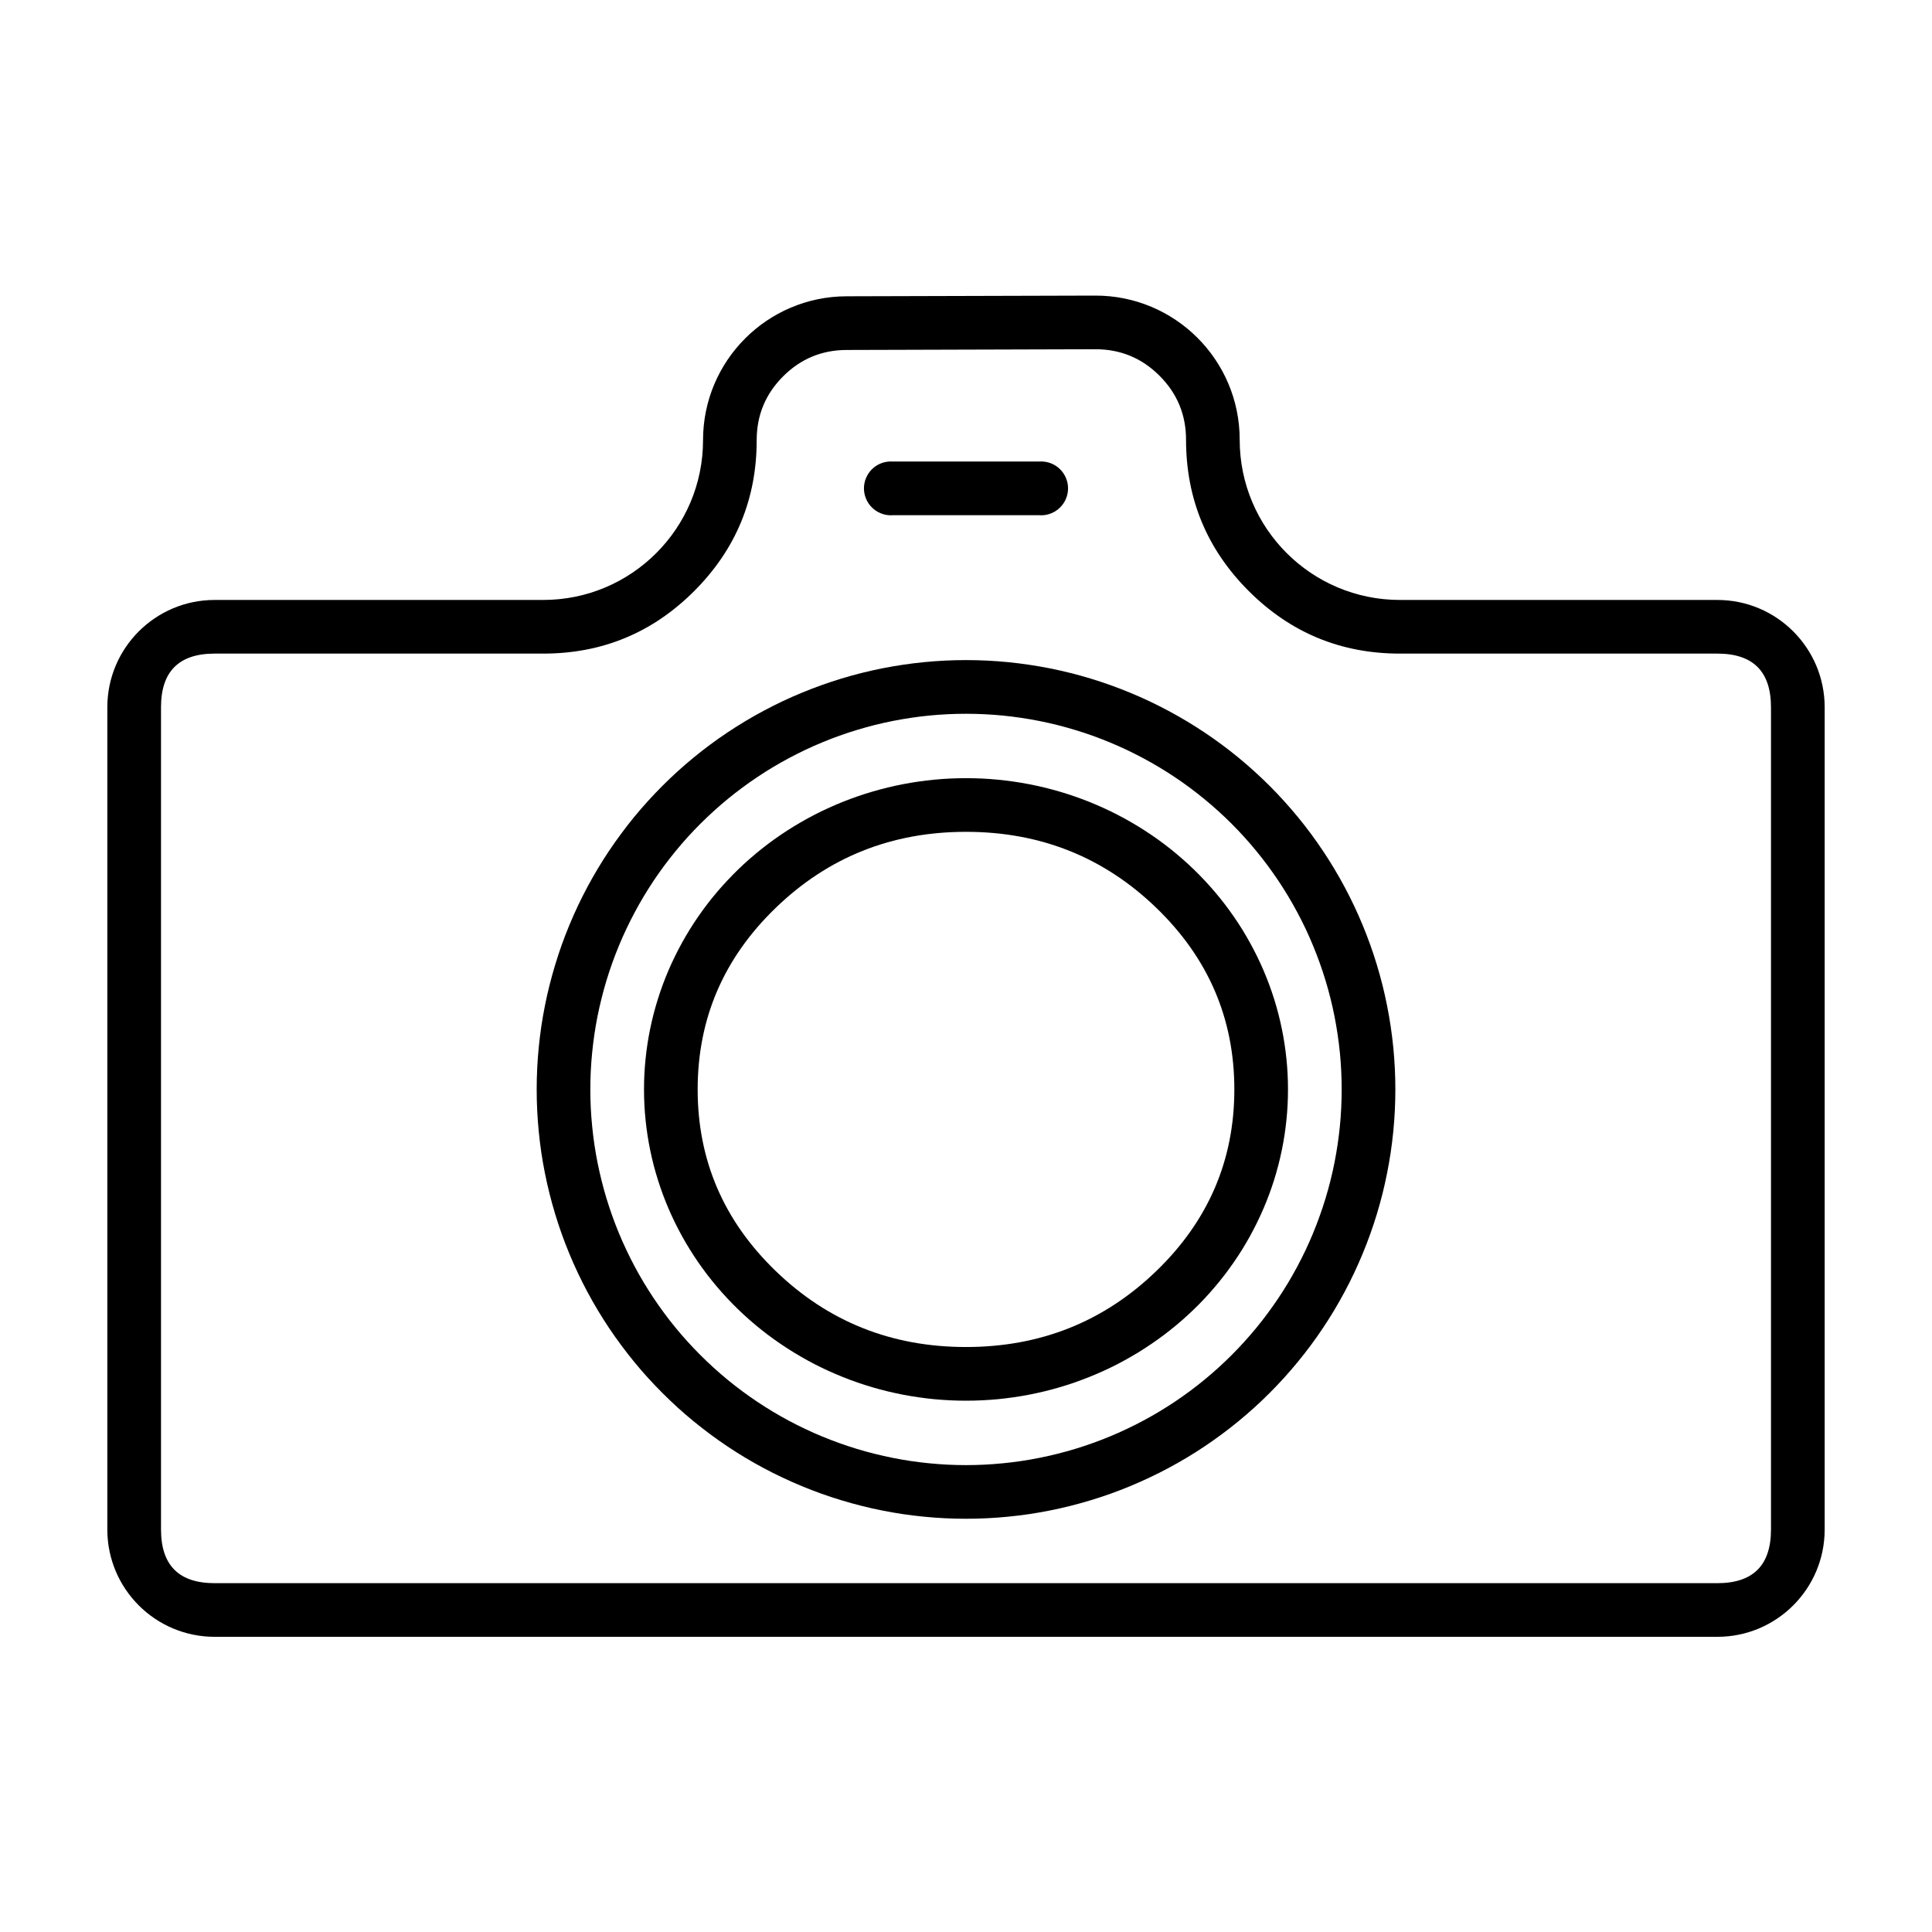
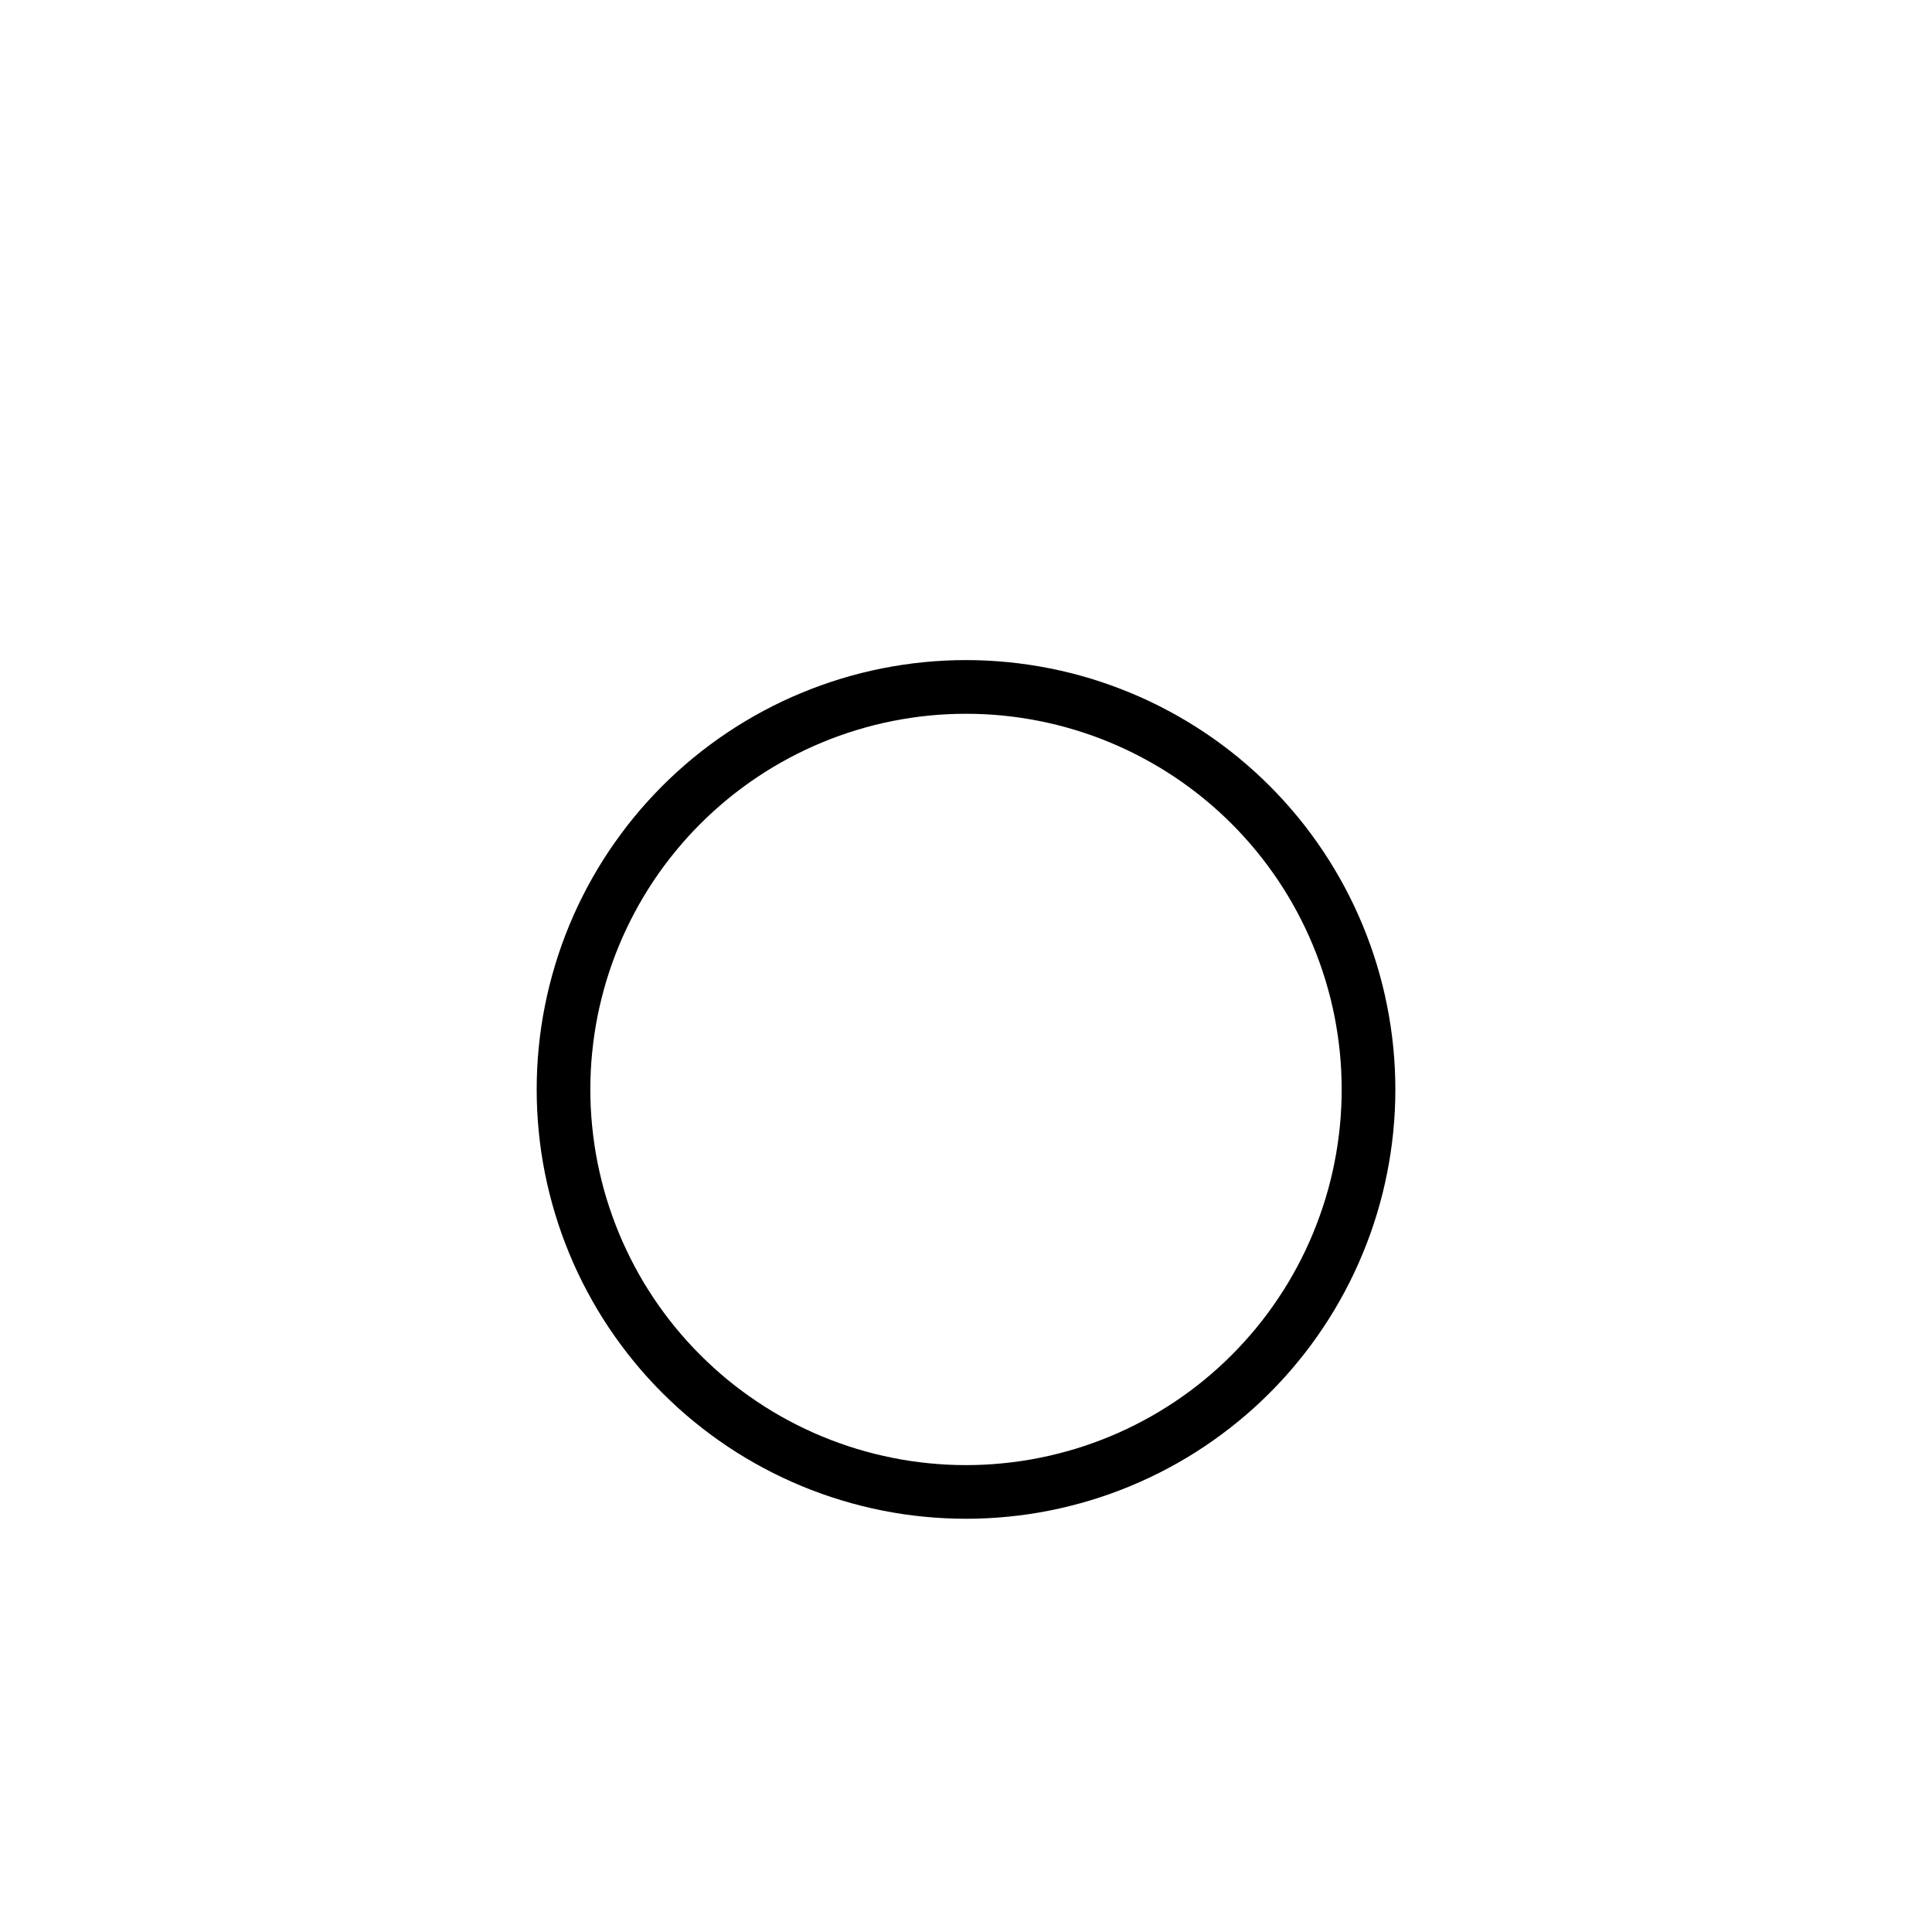
<svg xmlns="http://www.w3.org/2000/svg" viewBox="0 0 56 56" height="56" width="56" version="1.1" fill="none">
  <g>
    <g>
-       <path fill-opacity="1" fill="#000000" fill-rule="evenodd" d="M3.111,44.333C3.111,46.052,4.504,47.444,6.222,47.444L49.778,47.444C51.496,47.444,52.889,46.052,52.889,44.333L52.889,20.501C52.889,18.783,51.496,17.39,49.778,17.39L40.576,17.39C38.012,17.389,35.933,15.311,35.933,12.746C35.933,10.434,34.055,8.561,31.742,8.568L24.535,8.588C22.237,8.595,20.378,10.46,20.378,12.757C20.378,15.316,18.304,17.389,15.746,17.39L6.222,17.39C4.504,17.39,3.111,18.783,3.111,20.501L3.111,44.333ZM4.667,44.333Q4.667,45.889,6.222,45.889L49.778,45.889Q51.333,45.889,51.333,44.333L51.333,20.501Q51.333,18.945,49.778,18.945L40.576,18.945Q38.009,18.945,36.193,17.129Q34.378,15.314,34.378,12.746Q34.378,11.658,33.607,10.889Q32.836,10.12,31.747,10.123L24.539,10.144Q23.459,10.147,22.696,10.912Q21.933,11.677,21.933,12.757Q21.933,15.32,20.121,17.133Q18.309,18.945,15.746,18.945L6.222,18.945Q4.667,18.945,4.667,20.501L4.667,44.333Z" />
-     </g>
+       </g>
    <g>
      <path fill-opacity="1" fill="#000000" d="M40.445,31.578Q40.445,31.883,40.43,32.188Q40.415,32.494,40.385,32.798Q40.355,33.102,40.31,33.404Q40.265,33.706,40.205,34.006Q40.146,34.305,40.072,34.602Q39.997,34.898,39.909,35.19Q39.82,35.483,39.717,35.77Q39.614,36.058,39.497,36.34Q39.38,36.622,39.25,36.898Q39.119,37.175,38.975,37.444Q38.831,37.713,38.674,37.976Q38.517,38.238,38.347,38.492Q38.178,38.746,37.996,38.991Q37.814,39.236,37.62,39.472Q37.426,39.709,37.221,39.935Q37.016,40.161,36.8,40.377Q36.584,40.593,36.357,40.799Q36.131,41.004,35.895,41.197Q35.659,41.391,35.413,41.573Q35.168,41.755,34.914,41.925Q34.66,42.095,34.398,42.252Q34.136,42.409,33.866,42.553Q33.597,42.697,33.321,42.827Q33.045,42.958,32.762,43.075Q32.48,43.192,32.193,43.295Q31.905,43.398,31.613,43.486Q31.32,43.575,31.024,43.649Q30.728,43.724,30.428,43.783Q30.128,43.843,29.826,43.888Q29.524,43.932,29.22,43.962Q28.916,43.992,28.611,44.007Q28.306,44.022,28,44.022Q27.695,44.022,27.389,44.007Q27.084,43.992,26.78,43.962Q26.476,43.932,26.174,43.888Q25.872,43.843,25.572,43.783Q25.273,43.724,24.976,43.649Q24.68,43.575,24.388,43.486Q24.095,43.398,23.808,43.295Q23.52,43.192,23.238,43.075Q22.956,42.958,22.679,42.827Q22.403,42.697,22.134,42.553Q21.864,42.409,21.602,42.252Q21.34,42.095,21.086,41.925Q20.832,41.755,20.587,41.573Q20.342,41.391,20.105,41.197Q19.869,41.004,19.643,40.799Q19.417,40.593,19.201,40.377Q18.985,40.161,18.779,39.935Q18.574,39.709,18.38,39.472Q18.187,39.236,18.005,38.991Q17.823,38.746,17.653,38.492Q17.483,38.238,17.326,37.976Q17.169,37.713,17.025,37.444Q16.881,37.175,16.75,36.898Q16.62,36.622,16.503,36.34Q16.386,36.058,16.283,35.77Q16.18,35.483,16.092,35.19Q16.003,34.898,15.929,34.602Q15.854,34.305,15.795,34.006Q15.735,33.706,15.69,33.404Q15.646,33.102,15.616,32.798Q15.586,32.494,15.571,32.188Q15.556,31.883,15.556,31.578Q15.556,31.272,15.571,30.967Q15.586,30.662,15.616,30.358Q15.646,30.054,15.69,29.752Q15.735,29.45,15.795,29.15Q15.854,28.85,15.929,28.554Q16.003,28.258,16.092,27.965Q16.18,27.673,16.283,27.385Q16.386,27.098,16.503,26.815Q16.62,26.533,16.75,26.257Q16.881,25.981,17.025,25.711Q17.169,25.442,17.326,25.18Q17.483,24.918,17.653,24.664Q17.823,24.41,18.005,24.165Q18.187,23.919,18.38,23.683Q18.574,23.447,18.779,23.221Q18.985,22.994,19.201,22.778Q19.417,22.562,19.643,22.357Q19.869,22.152,20.105,21.958Q20.342,21.764,20.587,21.582Q20.832,21.4,21.086,21.231Q21.34,21.061,21.602,20.904Q21.864,20.747,22.134,20.603Q22.403,20.459,22.679,20.328Q22.956,20.197,23.238,20.081Q23.52,19.964,23.808,19.861Q24.095,19.758,24.388,19.669Q24.68,19.58,24.976,19.506Q25.273,19.432,25.572,19.372Q25.872,19.313,26.174,19.268Q26.476,19.223,26.78,19.193Q27.084,19.163,27.389,19.148Q27.695,19.133,28,19.133Q28.306,19.133,28.611,19.148Q28.916,19.163,29.22,19.193Q29.524,19.223,29.826,19.268Q30.128,19.313,30.428,19.372Q30.728,19.432,31.024,19.506Q31.32,19.58,31.613,19.669Q31.905,19.758,32.193,19.861Q32.48,19.964,32.762,20.081Q33.045,20.197,33.321,20.328Q33.597,20.459,33.866,20.603Q34.136,20.747,34.398,20.904Q34.66,21.061,34.914,21.231Q35.168,21.4,35.413,21.582Q35.659,21.764,35.895,21.958Q36.131,22.152,36.357,22.357Q36.584,22.562,36.8,22.778Q37.016,22.994,37.221,23.221Q37.426,23.447,37.62,23.683Q37.814,23.919,37.996,24.165Q38.178,24.41,38.347,24.664Q38.517,24.918,38.674,25.18Q38.831,25.442,38.975,25.711Q39.119,25.981,39.25,26.257Q39.38,26.533,39.497,26.815Q39.614,27.098,39.717,27.385Q39.82,27.673,39.909,27.965Q39.997,28.258,40.072,28.554Q40.146,28.85,40.205,29.15Q40.265,29.45,40.31,29.752Q40.355,30.054,40.385,30.358Q40.415,30.662,40.43,30.967Q40.445,31.272,40.445,31.578ZM38.889,31.578Q38.889,31.31,38.876,31.044Q38.863,30.777,38.837,30.51Q38.81,30.244,38.771,29.98Q38.732,29.716,38.68,29.453Q38.628,29.191,38.563,28.932Q38.498,28.673,38.42,28.417Q38.343,28.161,38.252,27.909Q38.162,27.658,38.06,27.411Q37.958,27.164,37.844,26.922Q37.729,26.681,37.603,26.445Q37.477,26.209,37.34,25.98Q37.202,25.75,37.054,25.528Q36.905,25.306,36.746,25.091Q36.587,24.877,36.417,24.67Q36.248,24.463,36.068,24.265Q35.889,24.067,35.7,23.878Q35.511,23.689,35.313,23.51Q35.115,23.33,34.908,23.161Q34.701,22.991,34.487,22.832Q34.272,22.672,34.05,22.524Q33.827,22.375,33.598,22.238Q33.369,22.101,33.133,21.975Q32.897,21.849,32.656,21.734Q32.414,21.62,32.167,21.518Q31.92,21.415,31.668,21.325Q31.417,21.235,31.161,21.158Q30.905,21.08,30.646,21.015Q30.387,20.95,30.124,20.898Q29.862,20.846,29.598,20.807Q29.333,20.767,29.067,20.741Q28.801,20.715,28.534,20.702Q28.267,20.689,28,20.689Q27.733,20.689,27.466,20.702Q27.199,20.715,26.933,20.741Q26.667,20.767,26.402,20.807Q26.138,20.846,25.876,20.898Q25.614,20.95,25.354,21.015Q25.095,21.08,24.839,21.158Q24.583,21.235,24.332,21.325Q24.08,21.415,23.833,21.518Q23.586,21.62,23.345,21.734Q23.103,21.849,22.867,21.975Q22.631,22.101,22.402,22.238Q22.173,22.375,21.951,22.524Q21.728,22.672,21.514,22.832Q21.299,22.991,21.092,23.161Q20.886,23.33,20.688,23.51Q20.49,23.689,20.301,23.878Q20.111,24.067,19.932,24.265Q19.752,24.463,19.583,24.67Q19.413,24.877,19.254,25.091Q19.095,25.306,18.946,25.528Q18.798,25.75,18.66,25.98Q18.523,26.209,18.397,26.445Q18.271,26.681,18.157,26.922Q18.042,27.164,17.94,27.411Q17.838,27.658,17.748,27.909Q17.658,28.161,17.58,28.417Q17.502,28.673,17.438,28.932Q17.373,29.191,17.32,29.453Q17.268,29.716,17.229,29.98Q17.19,30.244,17.164,30.51Q17.137,30.777,17.124,31.044Q17.111,31.31,17.111,31.578Q17.111,31.845,17.124,32.112Q17.137,32.379,17.164,32.645Q17.19,32.911,17.229,33.176Q17.268,33.44,17.32,33.702Q17.373,33.964,17.438,34.224Q17.502,34.483,17.58,34.739Q17.658,34.994,17.748,35.246Q17.838,35.498,17.94,35.745Q18.042,35.992,18.157,36.233Q18.271,36.475,18.397,36.711Q18.523,36.947,18.66,37.176Q18.798,37.405,18.946,37.627Q19.095,37.85,19.254,38.064Q19.413,38.279,19.583,38.486Q19.752,38.692,19.932,38.89Q20.111,39.088,20.301,39.277Q20.49,39.466,20.688,39.646Q20.886,39.825,21.092,39.995Q21.299,40.165,21.514,40.324Q21.728,40.483,21.951,40.632Q22.173,40.78,22.402,40.918Q22.631,41.055,22.867,41.181Q23.103,41.307,23.345,41.421Q23.586,41.536,23.833,41.638Q24.08,41.74,24.332,41.83Q24.583,41.92,24.839,41.998Q25.095,42.075,25.354,42.14Q25.614,42.205,25.876,42.257Q26.138,42.31,26.402,42.349Q26.667,42.388,26.933,42.414Q27.199,42.44,27.466,42.454Q27.733,42.467,28,42.467Q28.267,42.467,28.534,42.454Q28.801,42.44,29.067,42.414Q29.333,42.388,29.598,42.349Q29.862,42.31,30.124,42.257Q30.387,42.205,30.646,42.14Q30.905,42.075,31.161,41.998Q31.417,41.92,31.668,41.83Q31.92,41.74,32.167,41.638Q32.414,41.536,32.656,41.421Q32.897,41.307,33.133,41.181Q33.369,41.055,33.598,40.918Q33.827,40.78,34.05,40.632Q34.272,40.483,34.487,40.324Q34.701,40.165,34.908,39.995Q35.115,39.825,35.313,39.646Q35.511,39.466,35.7,39.277Q35.889,39.088,36.068,38.89Q36.248,38.692,36.417,38.486Q36.587,38.279,36.746,38.064Q36.905,37.85,37.054,37.627Q37.202,37.405,37.34,37.176Q37.477,36.947,37.603,36.711Q37.729,36.475,37.844,36.233Q37.958,35.992,38.06,35.745Q38.162,35.498,38.252,35.246Q38.343,34.994,38.42,34.739Q38.498,34.483,38.563,34.224Q38.628,33.964,38.68,33.702Q38.732,33.44,38.771,33.176Q38.81,32.911,38.837,32.645Q38.863,32.379,38.876,32.112Q38.889,31.845,38.889,31.578Z" />
    </g>
    <g>
-       <path fill-opacity="1" fill="#000000" fill-rule="evenodd" d="M28,40.6Q28.229,40.6,28.458,40.589Q28.687,40.578,28.915,40.557Q29.143,40.535,29.37,40.502Q29.596,40.47,29.821,40.427Q30.046,40.383,30.268,40.33Q30.49,40.276,30.709,40.212Q30.929,40.147,31.144,40.073Q31.36,39.998,31.572,39.913Q31.783,39.828,31.991,39.734Q32.198,39.639,32.4,39.535Q32.602,39.43,32.798,39.316Q32.995,39.203,33.185,39.079Q33.376,38.956,33.56,38.824Q33.744,38.693,33.921,38.552Q34.098,38.412,34.268,38.263Q34.438,38.114,34.6,37.957Q34.762,37.801,34.916,37.637Q35.069,37.473,35.215,37.301Q35.36,37.13,35.497,36.952Q35.633,36.774,35.76,36.59Q35.888,36.406,36.006,36.216Q36.123,36.026,36.231,35.831Q36.339,35.635,36.437,35.435Q36.535,35.235,36.623,35.03Q36.711,34.826,36.788,34.617Q36.865,34.409,36.932,34.197Q36.998,33.985,37.054,33.77Q37.109,33.555,37.154,33.338Q37.199,33.121,37.232,32.902Q37.266,32.683,37.288,32.462Q37.311,32.242,37.322,32.02Q37.333,31.799,37.333,31.578Q37.333,31.356,37.322,31.135Q37.311,30.914,37.288,30.693Q37.266,30.473,37.232,30.254Q37.199,30.035,37.154,29.818Q37.109,29.6,37.054,29.386Q36.998,29.171,36.932,28.959Q36.865,28.747,36.788,28.538Q36.711,28.33,36.623,28.125Q36.535,27.92,36.437,27.72Q36.339,27.52,36.231,27.325Q36.123,27.129,36.006,26.939Q35.888,26.749,35.76,26.565Q35.633,26.381,35.497,26.203Q35.36,26.025,35.215,25.854Q35.069,25.683,34.916,25.519Q34.762,25.355,34.6,25.198Q34.438,25.041,34.268,24.893Q34.098,24.744,33.921,24.603Q33.744,24.463,33.56,24.331Q33.376,24.199,33.185,24.076Q32.995,23.953,32.798,23.839Q32.602,23.725,32.4,23.621Q32.198,23.516,31.991,23.422Q31.783,23.327,31.572,23.242Q31.36,23.158,31.144,23.083Q30.929,23.008,30.709,22.944Q30.49,22.88,30.268,22.826Q30.046,22.772,29.821,22.729Q29.596,22.686,29.37,22.653Q29.143,22.621,28.915,22.599Q28.687,22.577,28.458,22.566Q28.229,22.556,28,22.556Q27.771,22.556,27.542,22.566Q27.313,22.577,27.085,22.599Q26.857,22.621,26.631,22.653Q26.404,22.686,26.179,22.729Q25.955,22.772,25.732,22.826Q25.51,22.88,25.291,22.944Q25.072,23.008,24.856,23.083Q24.64,23.158,24.428,23.242Q24.217,23.327,24.01,23.422Q23.802,23.516,23.6,23.621Q23.398,23.725,23.202,23.839Q23.005,23.953,22.815,24.076Q22.624,24.199,22.44,24.331Q22.256,24.463,22.079,24.603Q21.902,24.744,21.732,24.893Q21.562,25.041,21.4,25.198Q21.238,25.355,21.085,25.519Q20.931,25.683,20.785,25.854Q20.64,26.025,20.503,26.203Q20.367,26.381,20.24,26.565Q20.112,26.749,19.995,26.939Q19.877,27.129,19.769,27.325Q19.661,27.52,19.563,27.72Q19.465,27.92,19.377,28.125Q19.29,28.33,19.212,28.538Q19.135,28.747,19.069,28.959Q19.002,29.171,18.946,29.386Q18.891,29.6,18.846,29.818Q18.801,30.035,18.768,30.254Q18.734,30.473,18.712,30.693Q18.689,30.914,18.678,31.135Q18.667,31.356,18.667,31.578Q18.667,31.799,18.678,32.02Q18.689,32.242,18.712,32.462Q18.734,32.683,18.768,32.902Q18.801,33.121,18.846,33.338Q18.891,33.555,18.946,33.77Q19.002,33.985,19.069,34.197Q19.135,34.409,19.212,34.617Q19.29,34.826,19.377,35.03Q19.465,35.235,19.563,35.435Q19.661,35.635,19.769,35.831Q19.877,36.026,19.995,36.216Q20.112,36.406,20.24,36.59Q20.367,36.774,20.503,36.952Q20.64,37.13,20.785,37.301Q20.931,37.473,21.085,37.637Q21.238,37.801,21.4,37.957Q21.562,38.114,21.732,38.263Q21.902,38.412,22.079,38.552Q22.256,38.693,22.44,38.824Q22.624,38.956,22.815,39.079Q23.005,39.203,23.202,39.316Q23.398,39.43,23.6,39.535Q23.802,39.639,24.01,39.734Q24.217,39.828,24.428,39.913Q24.64,39.998,24.856,40.073Q25.072,40.147,25.291,40.212Q25.51,40.276,25.732,40.33Q25.955,40.383,26.179,40.427Q26.404,40.47,26.631,40.502Q26.857,40.535,27.085,40.557Q27.313,40.578,27.542,40.589Q27.771,40.6,28,40.6ZM33.519,26.317Q35.778,28.5,35.778,31.578Q35.778,34.655,33.519,36.839Q31.237,39.044,28,39.044Q24.763,39.044,22.482,36.839Q20.222,34.655,20.222,31.578Q20.222,28.5,22.482,26.317Q24.763,24.111,28,24.111Q31.237,24.111,33.519,26.317Z" />
-     </g>
+       </g>
    <g>
-       <path fill-opacity="1" fill="#000000" fill-rule="evenodd" d="M25.881,14.933Q25.852,14.936,25.822,14.936Q25.745,14.936,25.67,14.921Q25.595,14.906,25.524,14.876Q25.453,14.847,25.389,14.804Q25.325,14.761,25.271,14.707Q25.216,14.653,25.174,14.589Q25.131,14.525,25.102,14.454Q25.072,14.383,25.057,14.308Q25.042,14.232,25.042,14.156Q25.042,14.079,25.057,14.003Q25.072,13.928,25.102,13.857Q25.131,13.786,25.174,13.722Q25.216,13.658,25.271,13.604Q25.325,13.55,25.389,13.507Q25.453,13.464,25.524,13.435Q25.595,13.405,25.67,13.391Q25.745,13.376,25.822,13.376Q25.852,13.376,25.881,13.378L30.119,13.378Q30.148,13.376,30.178,13.376Q30.255,13.376,30.33,13.391Q30.405,13.405,30.476,13.435Q30.547,13.464,30.611,13.507Q30.675,13.55,30.729,13.604Q30.784,13.658,30.826,13.722Q30.869,13.786,30.898,13.857Q30.928,13.928,30.943,14.003Q30.958,14.079,30.958,14.156Q30.958,14.232,30.943,14.308Q30.928,14.383,30.898,14.454Q30.869,14.525,30.826,14.589Q30.784,14.653,30.729,14.707Q30.675,14.761,30.611,14.804Q30.547,14.847,30.476,14.876Q30.405,14.906,30.33,14.921Q30.255,14.936,30.178,14.936Q30.148,14.936,30.119,14.933L25.881,14.933Z" />
-     </g>
+       </g>
  </g>
</svg>